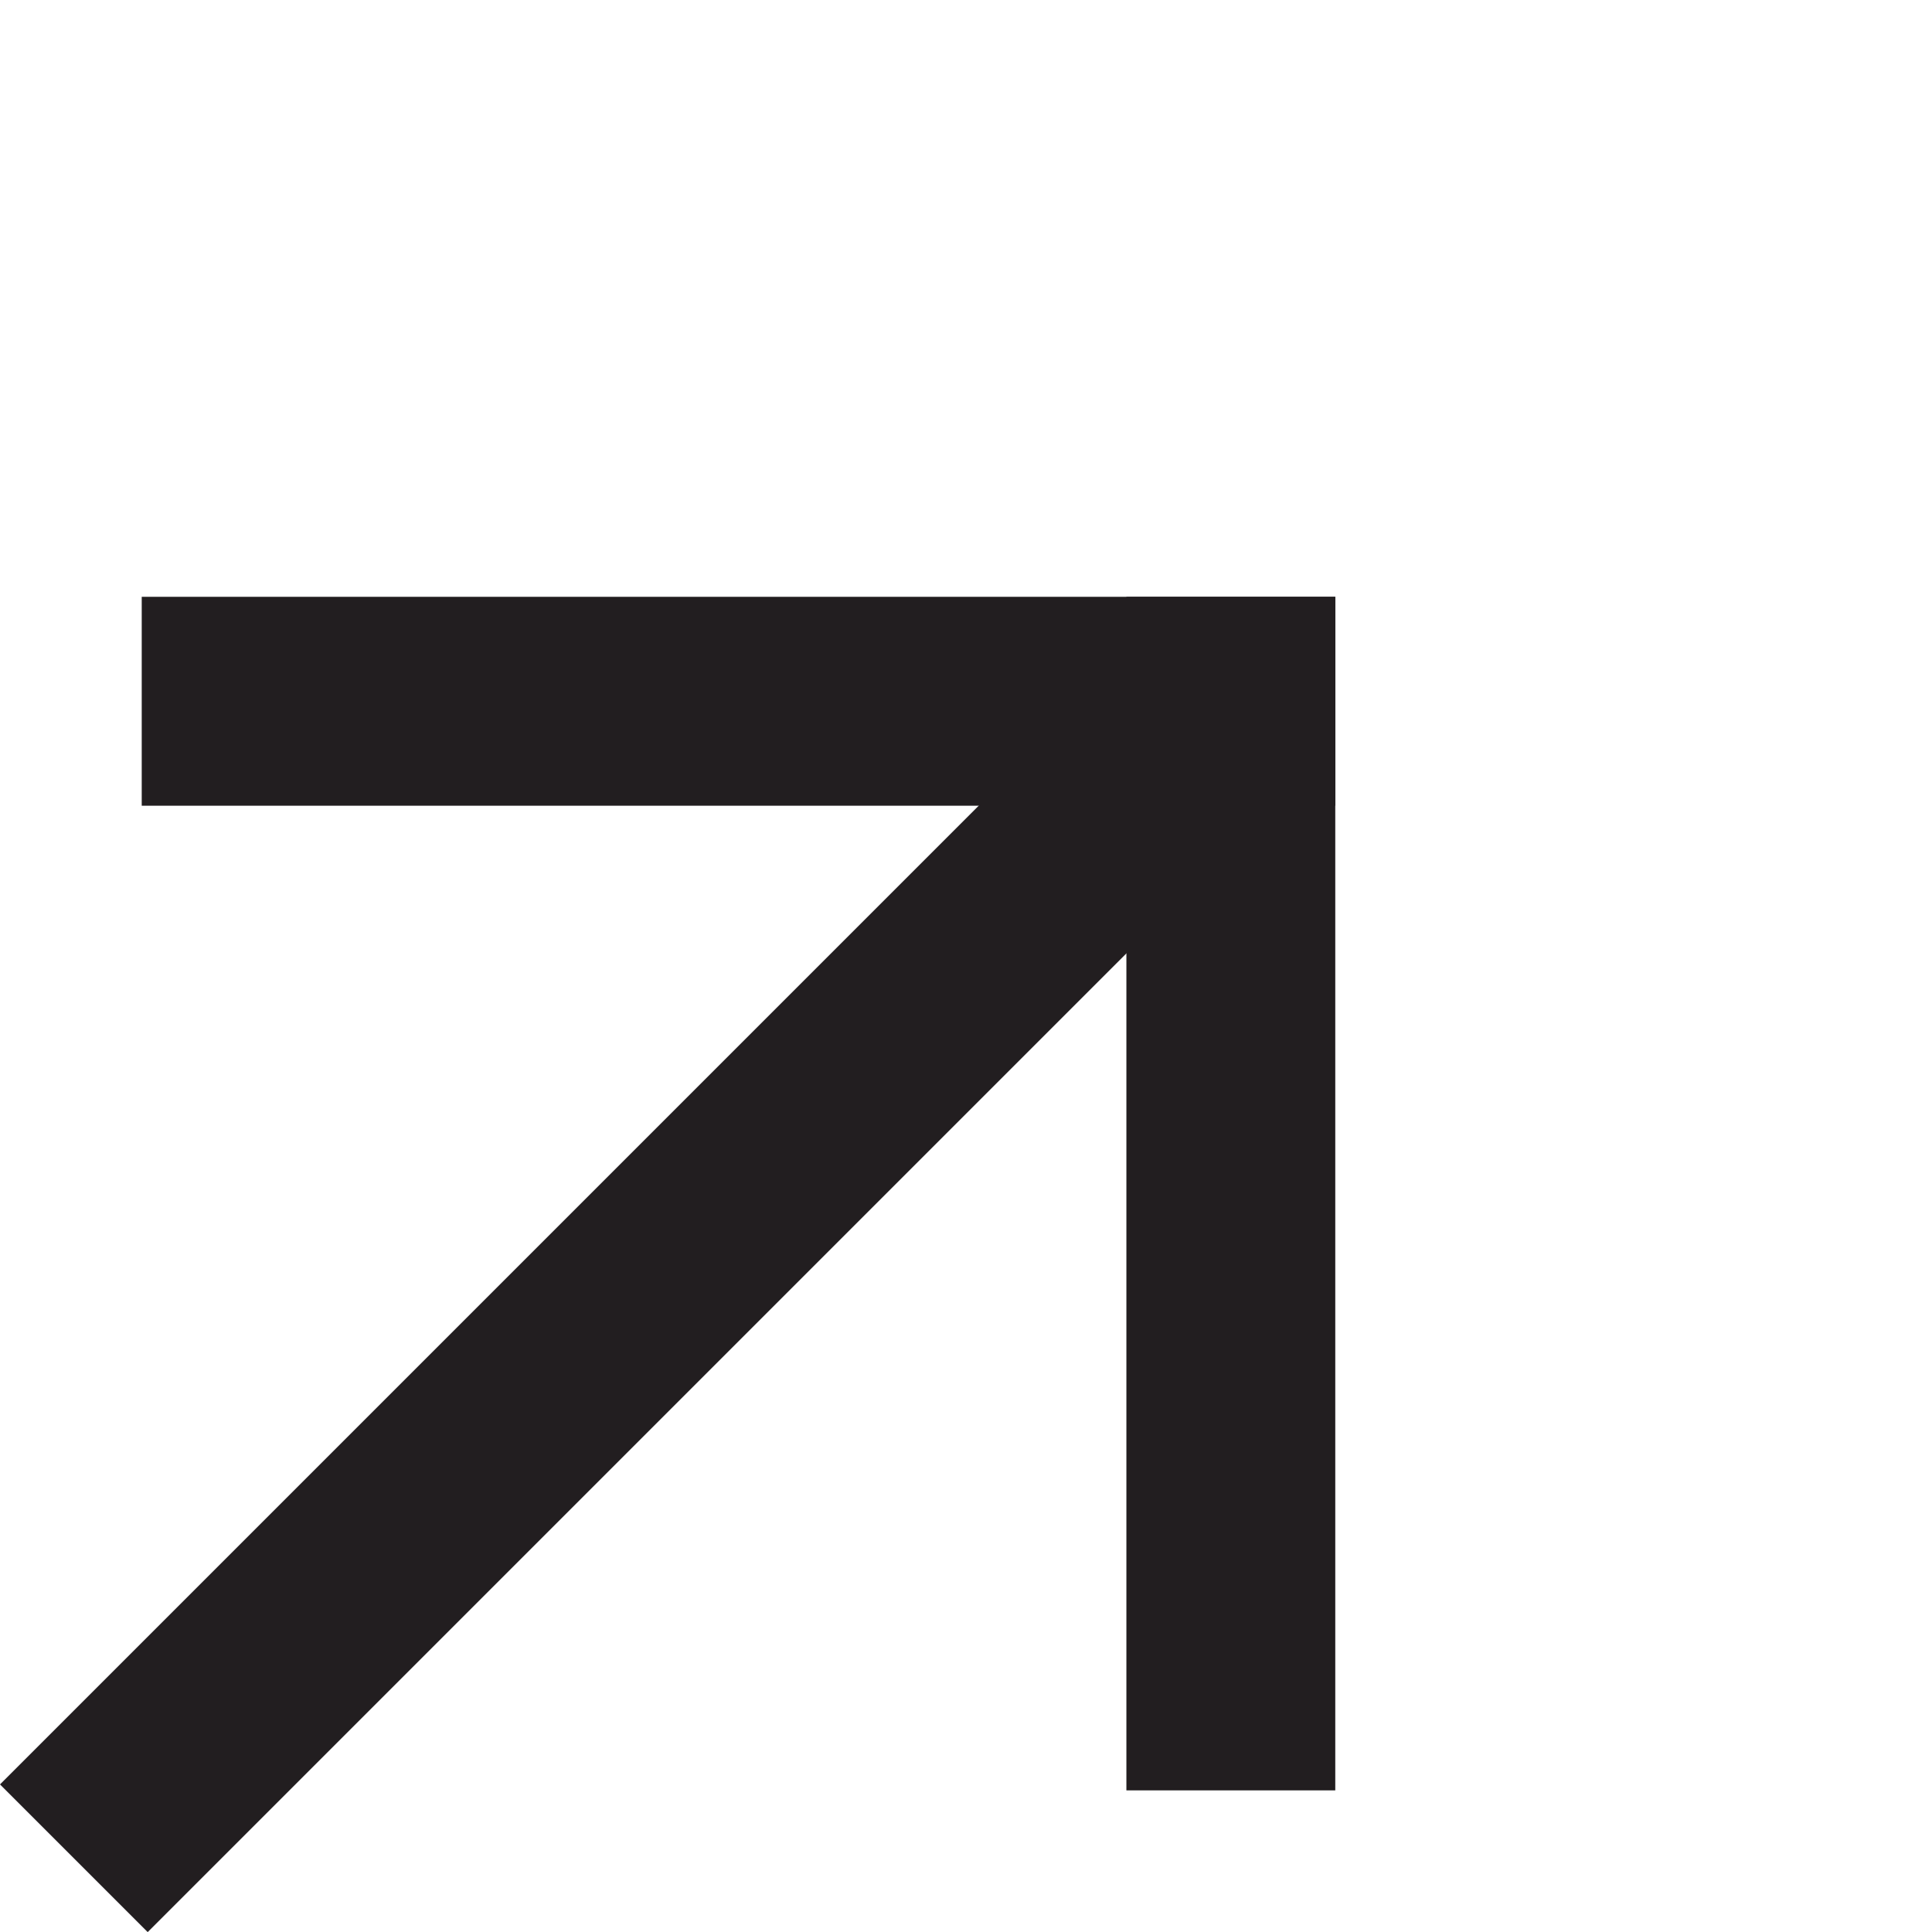
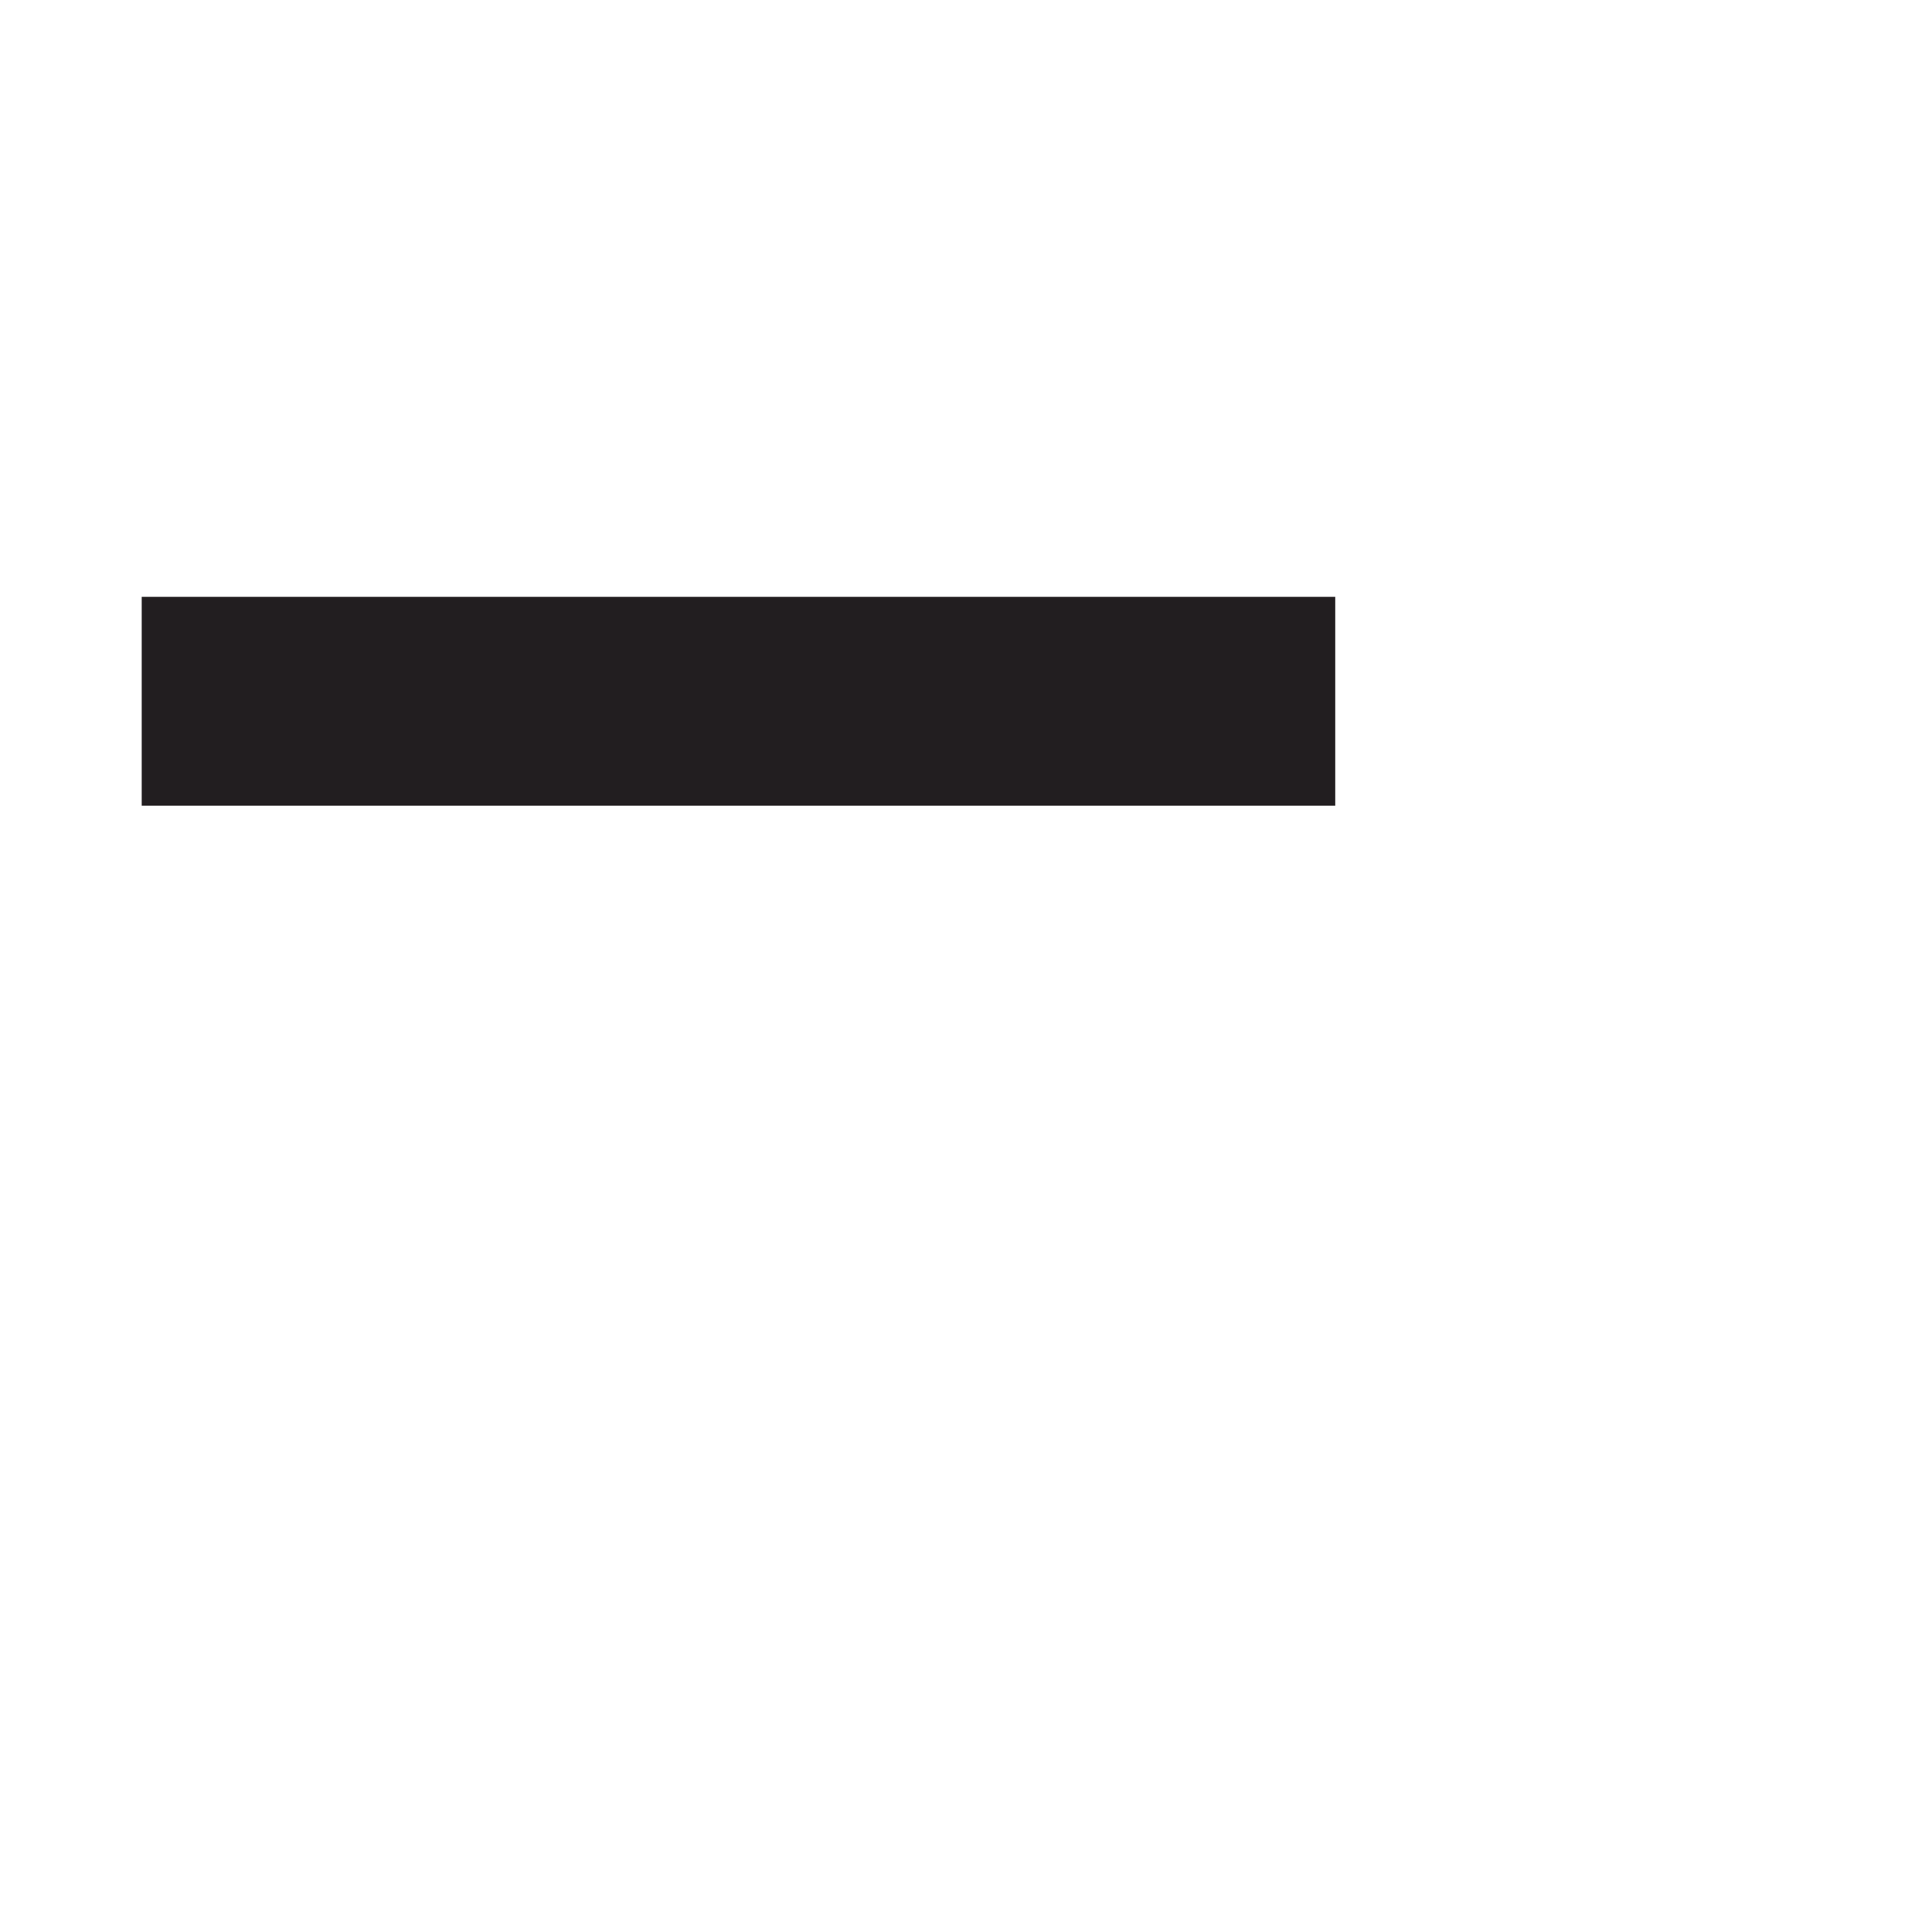
<svg xmlns="http://www.w3.org/2000/svg" width="13.874" height="13.875" viewBox="0 0 13.874 13.875">
  <g id="Grupo_103" data-name="Grupo 103" transform="translate(-3859.427 -2126.891) rotate(-45)">
-     <line id="Línea_4" data-name="Línea 4" x2="10" transform="translate(1216.777 4242.777)" fill="none" stroke="#221e20" stroke-linecap="square" stroke-width="1.5" />
    <line id="Línea_5" data-name="Línea 5" x2="5" y2="5" transform="translate(1222.777 4237.777)" fill="none" stroke="#221e20" stroke-linecap="square" stroke-width="1.5" />
-     <line id="Línea_6" data-name="Línea 6" y1="5" x2="5" transform="translate(1222.777 4242.777)" fill="none" stroke="#221e20" stroke-linecap="square" stroke-width="1.5" />
  </g>
</svg>